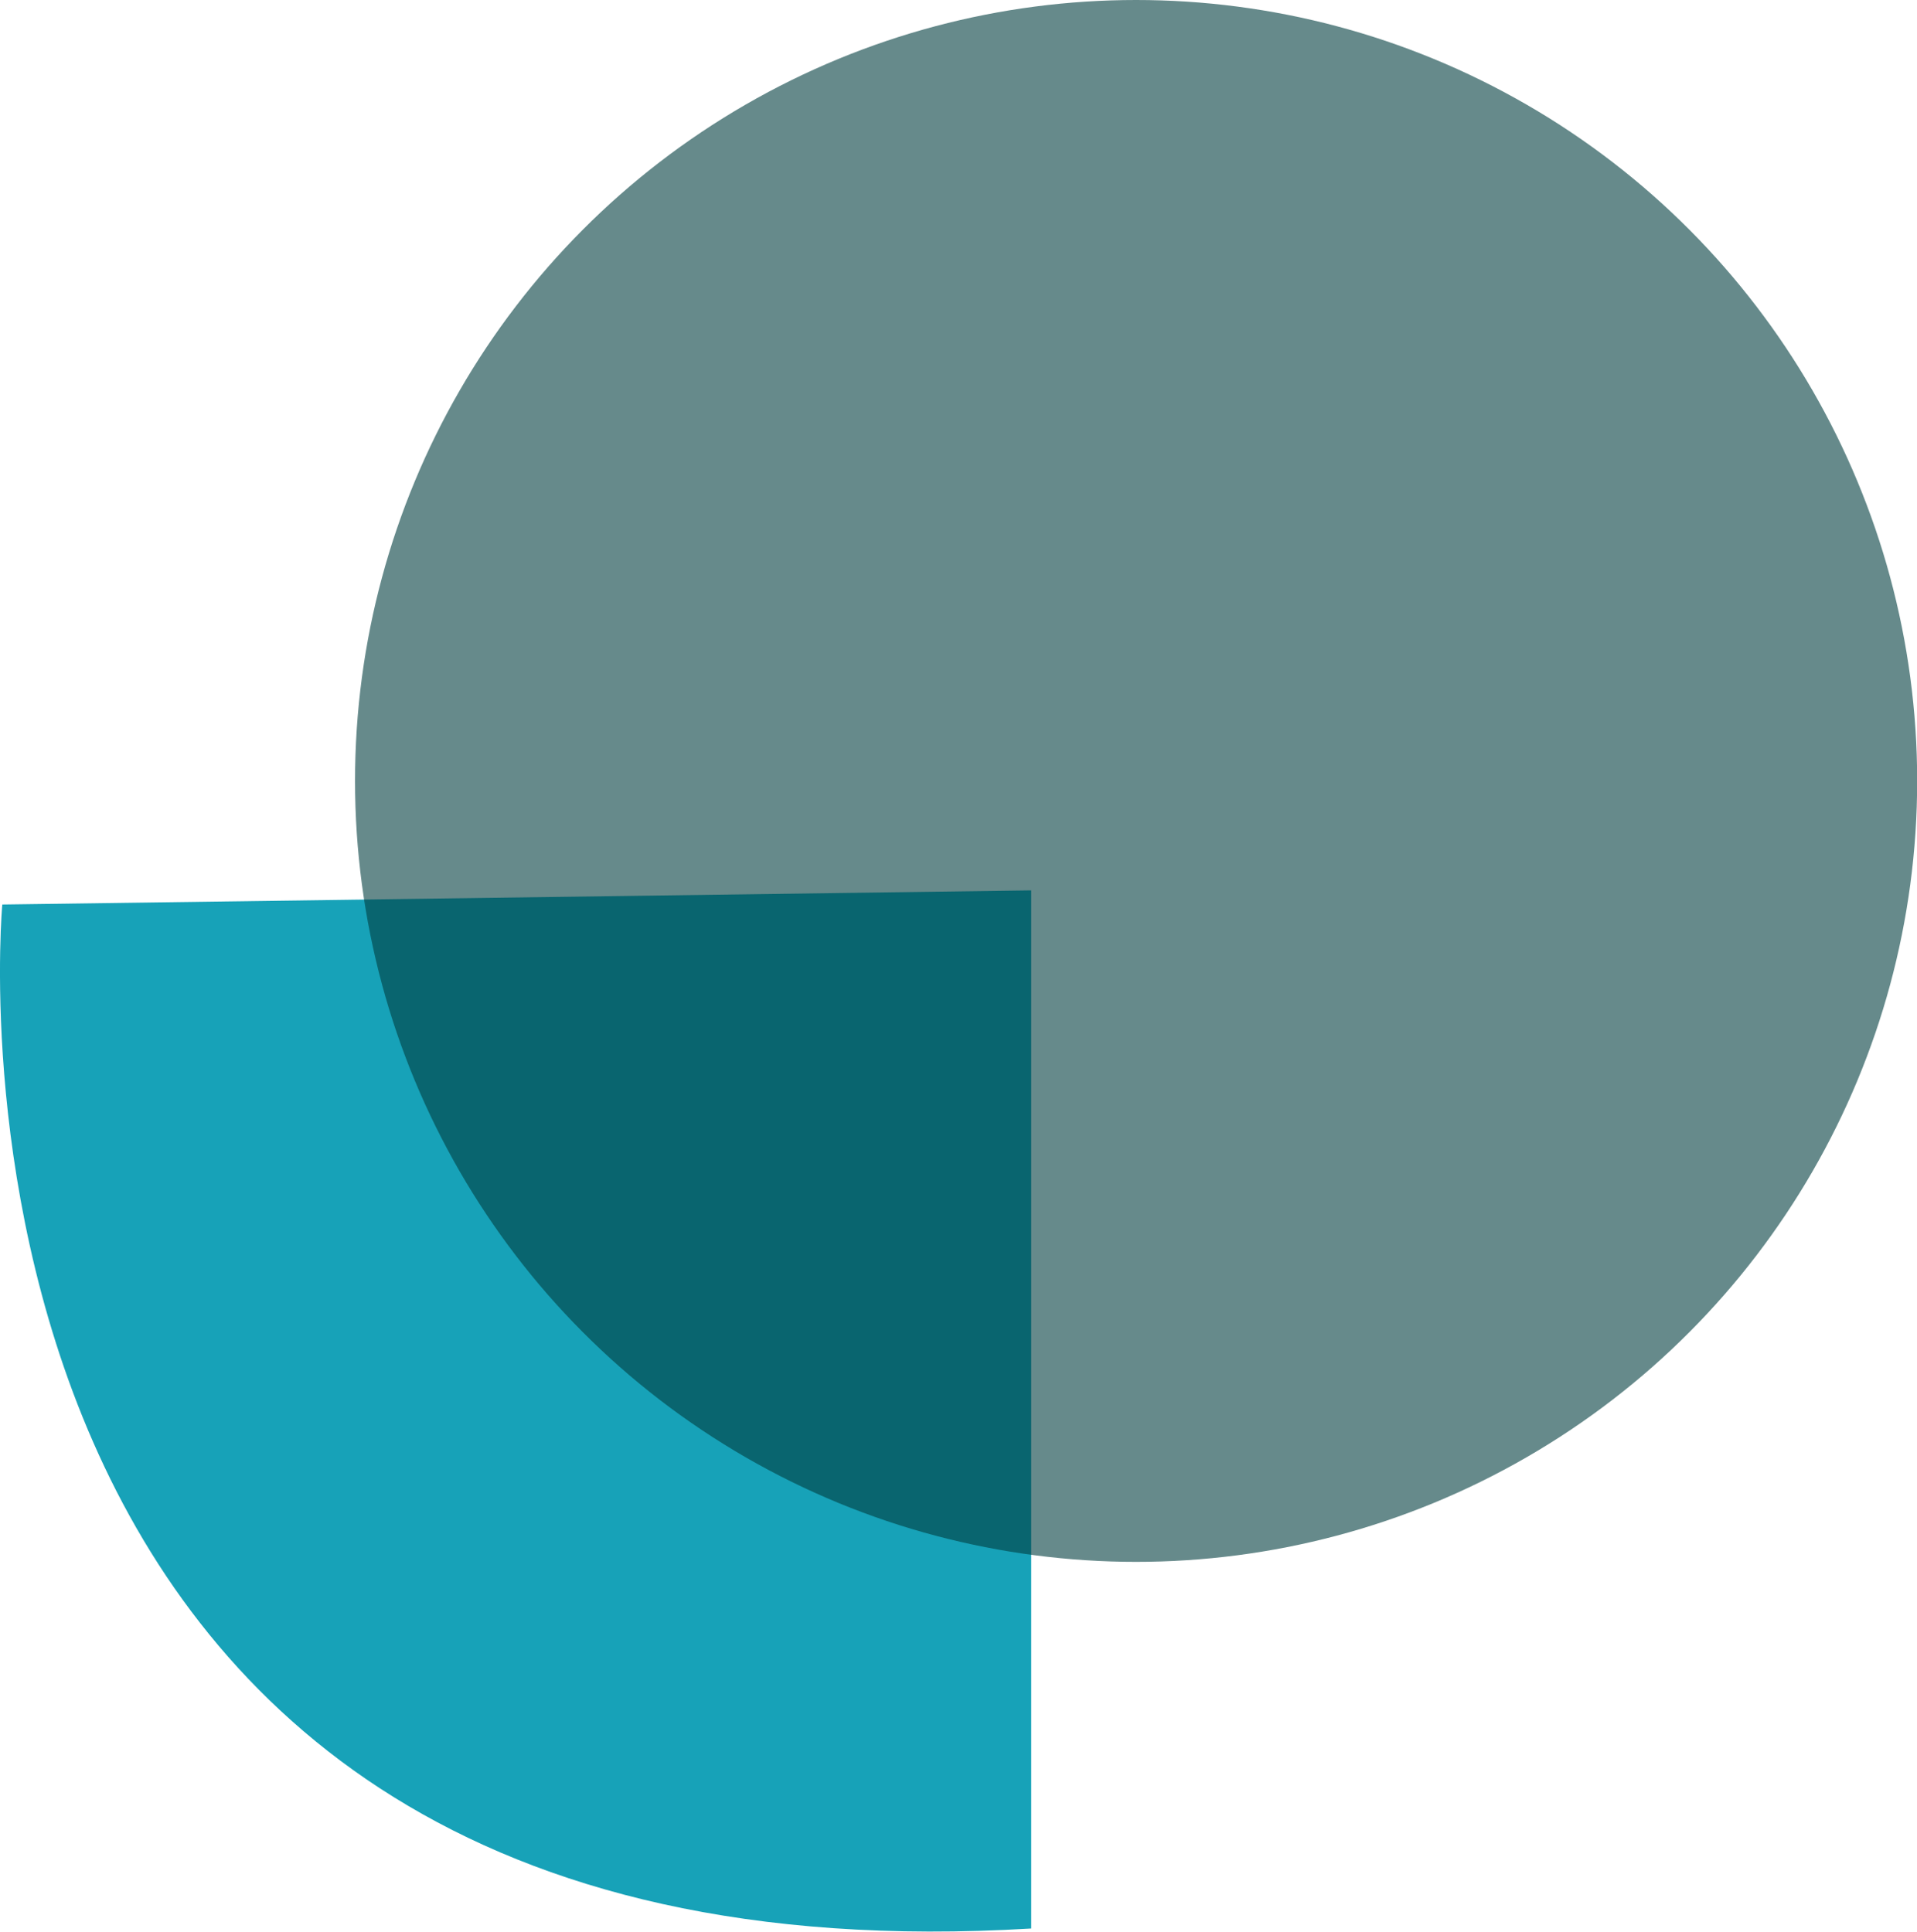
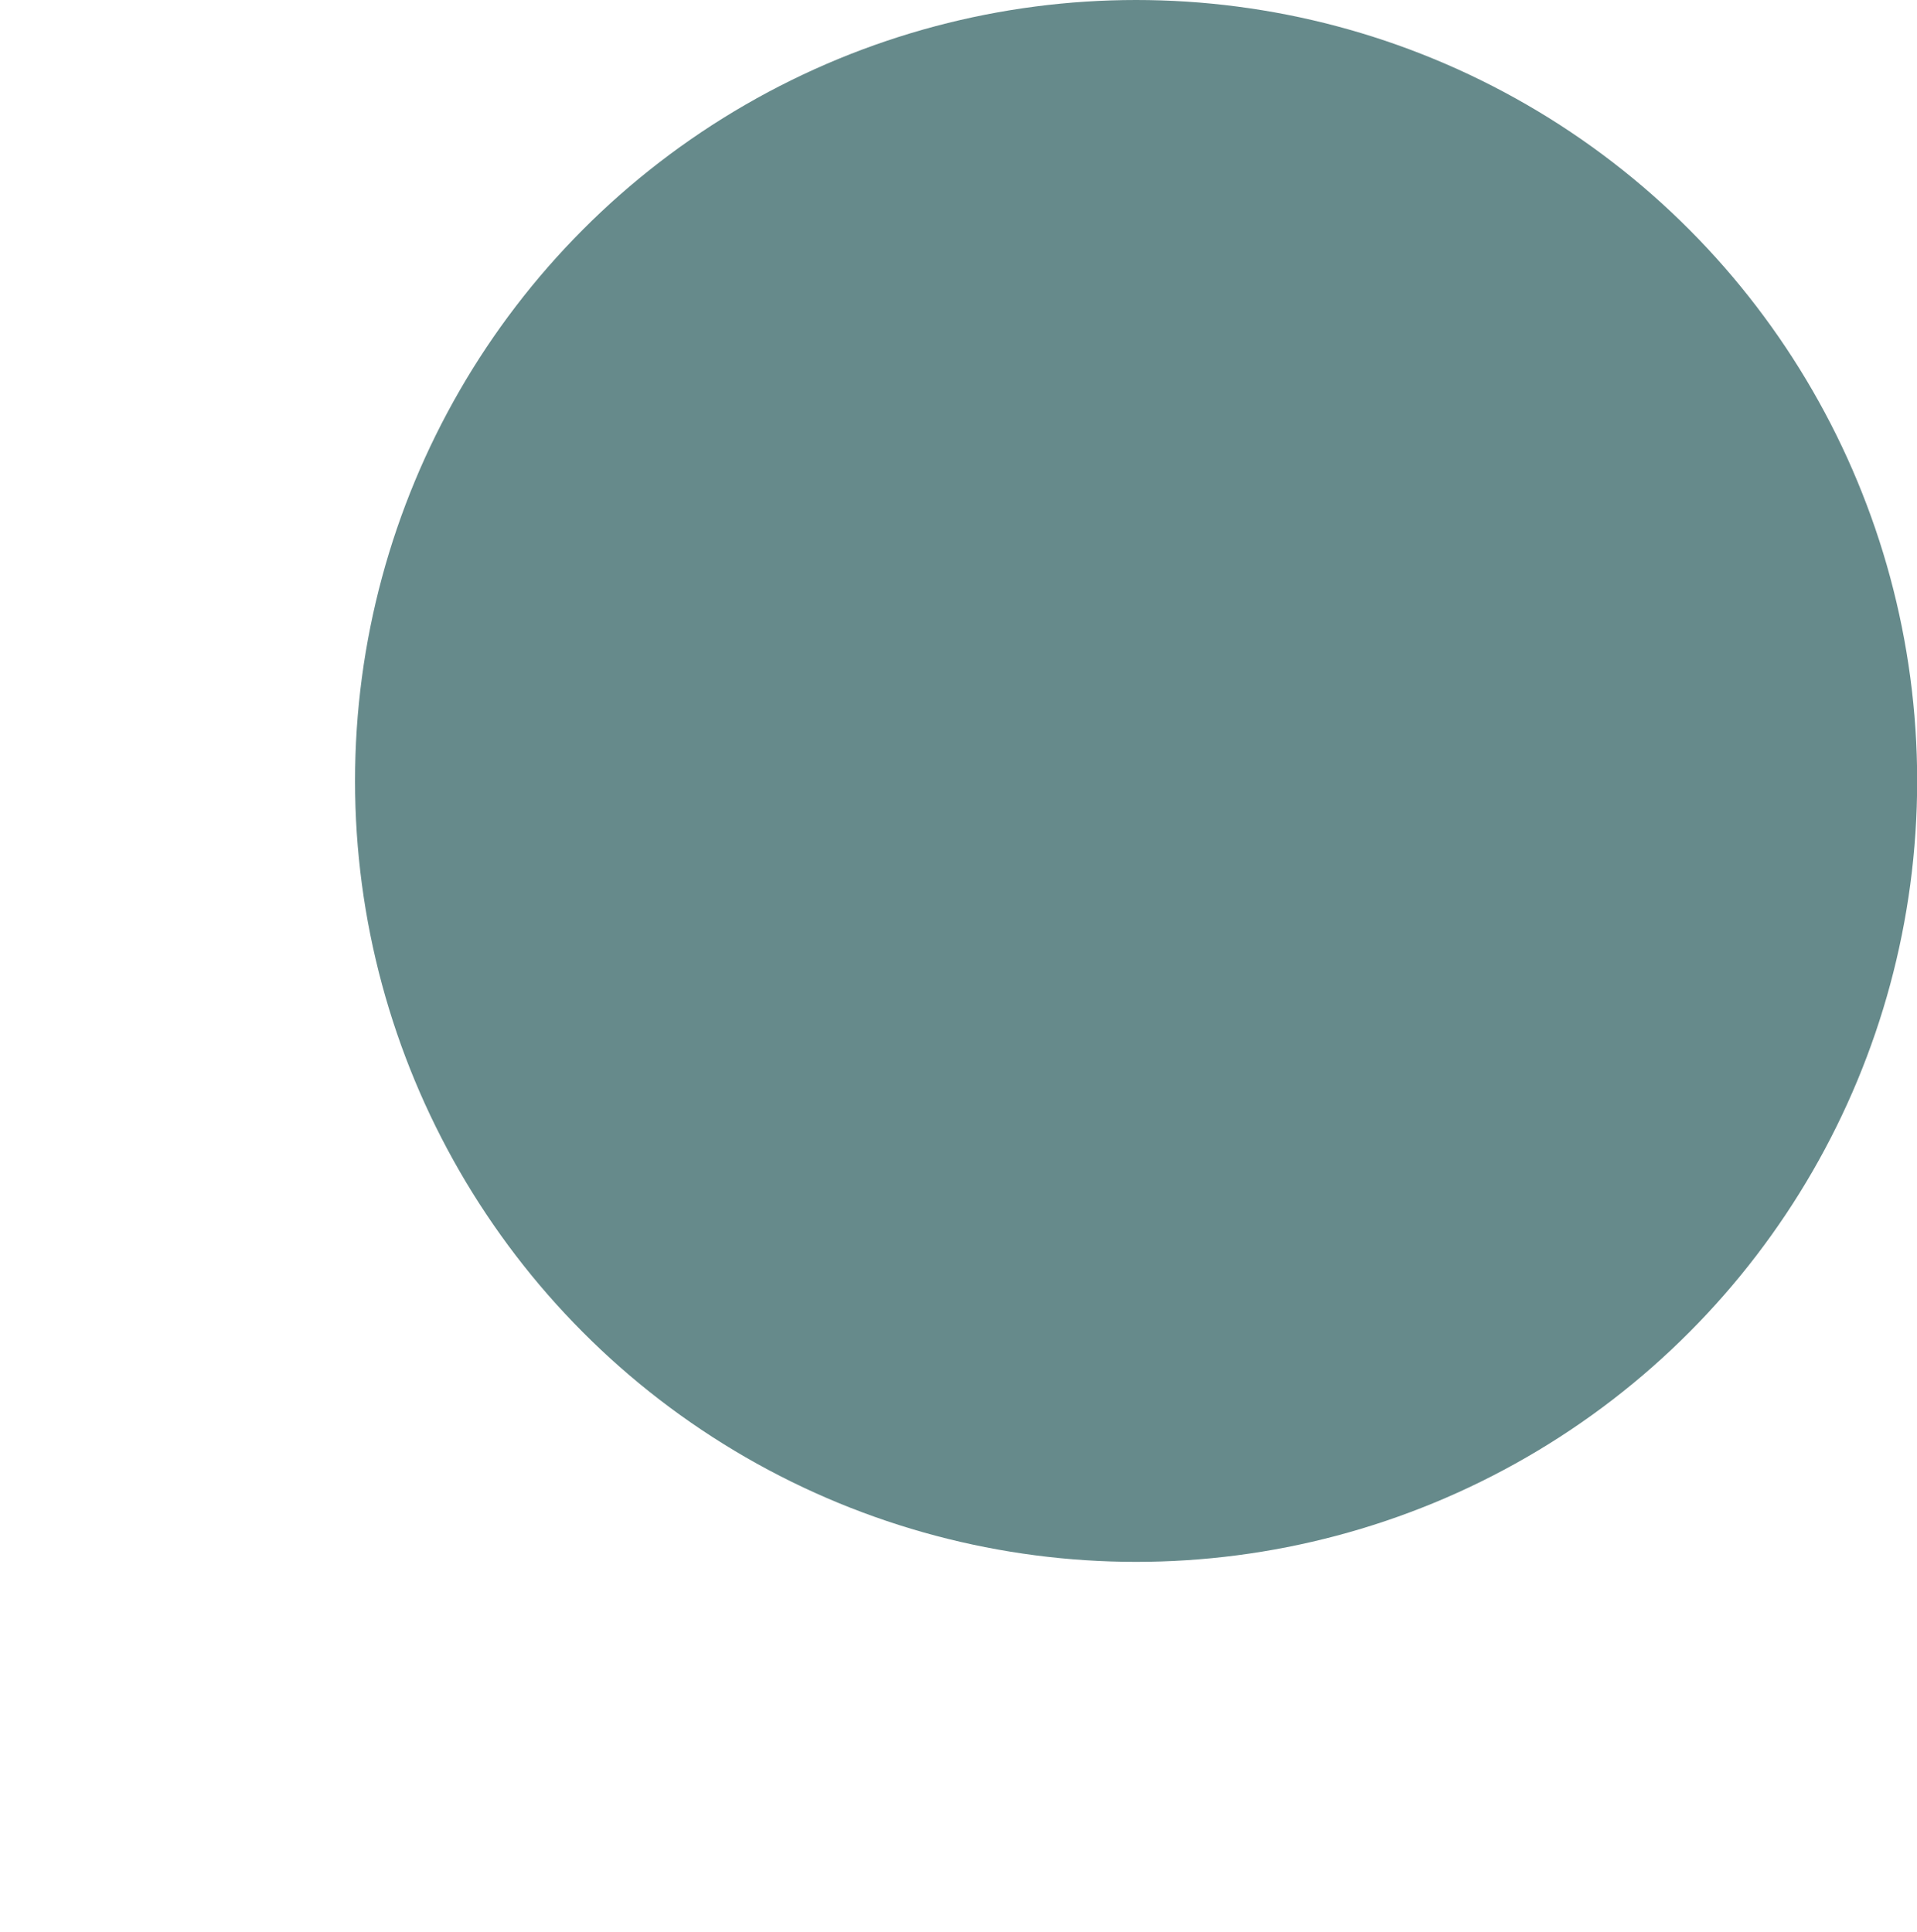
<svg xmlns="http://www.w3.org/2000/svg" id="Layer_1" x="0px" y="0px" viewBox="0 0 116.63 117.54" style="enable-background:new 0 0 116.63 117.54;" xml:space="preserve">
  <style type="text/css">	.st0{fill:#17A2B8;}	.st1{opacity:0.6;fill:#013D3E;}	.st2{fill:#013D3E;}	.st3{fill:#FEFEFE;}	.st4{fill:#FFFFFF;}	.st5{opacity:0.2;fill:none;stroke:#FFFFFF;stroke-width:0.25;stroke-miterlimit:10;}	.st6{opacity:0.2;fill:none;stroke:#FFFFFF;stroke-miterlimit:10;}	.st7{opacity:0.2;fill:none;stroke:#FFFFFF;stroke-width:0.639;stroke-miterlimit:10;}	.st8{opacity:0.5;fill:#013D3E;}	.st9{opacity:0.5;fill:#17A2B8;}	.st10{opacity:0.6;}</style>
-   <path class="st0" d="M62.74,54.18l-62.6,0.86c0,0-6.13,66.45,62.6,62.31V54.18z" />
  <circle class="st1" cx="69.12" cy="47.52" r="47.52" />
</svg>